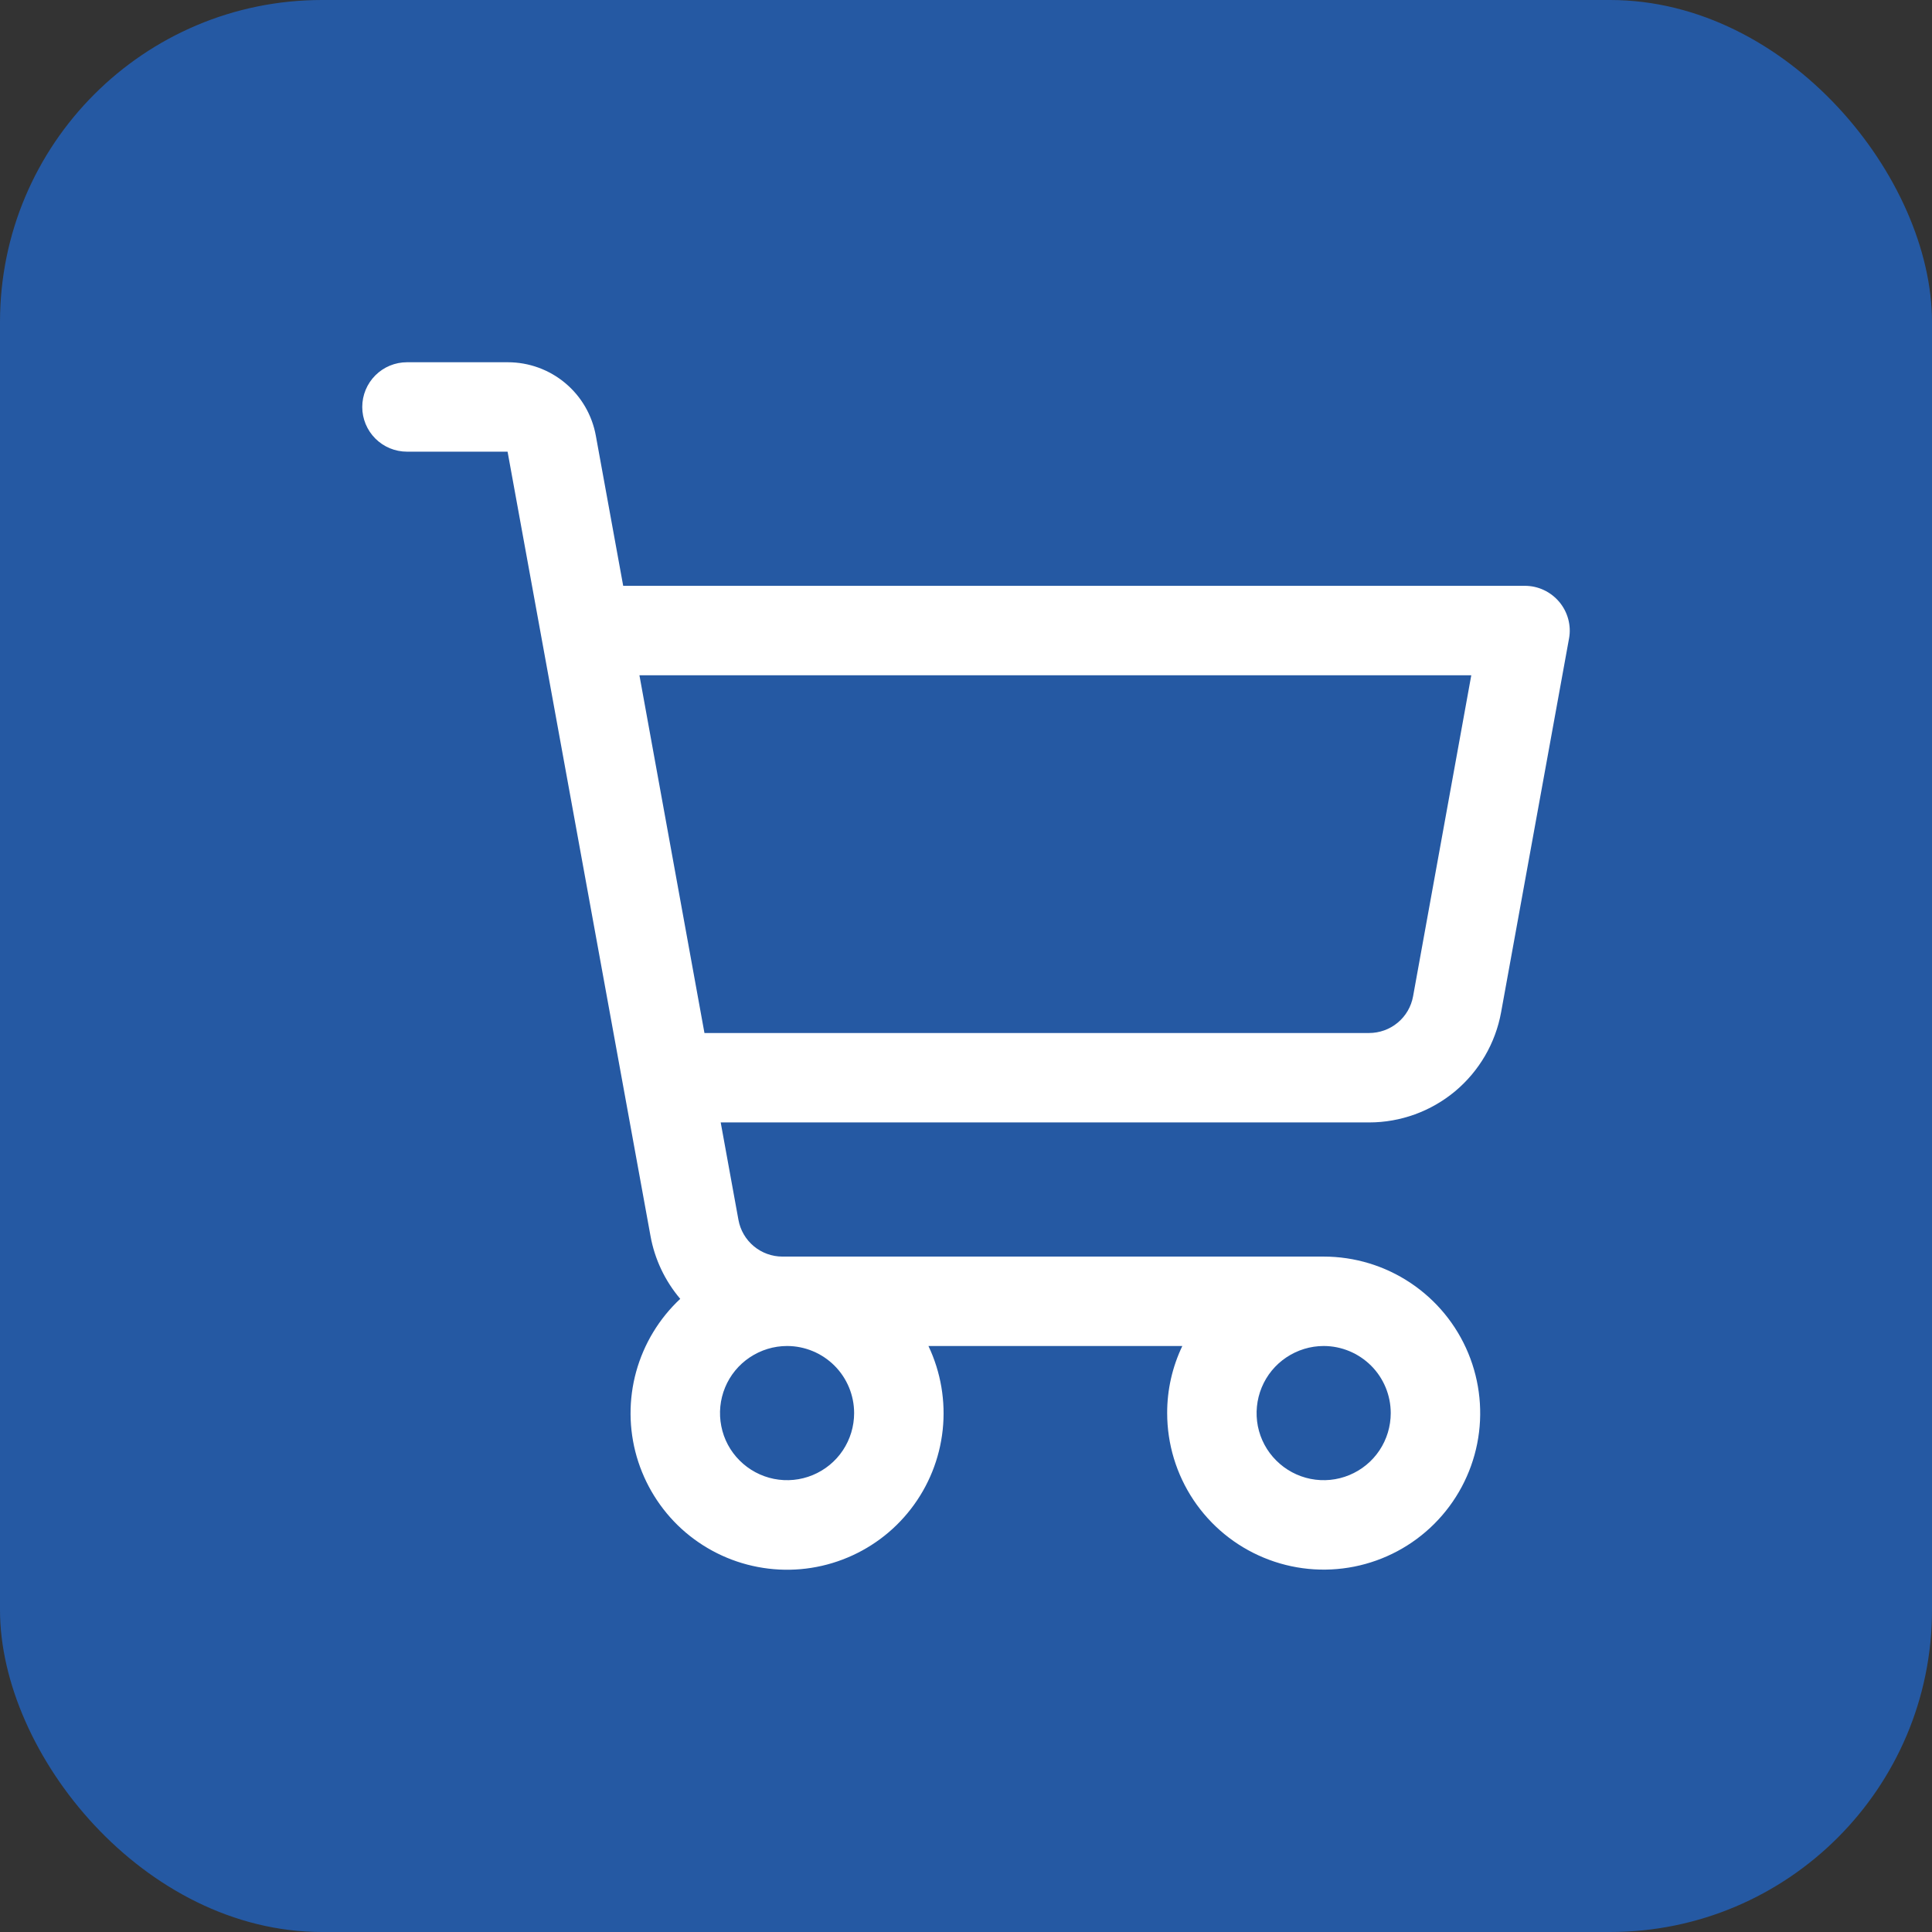
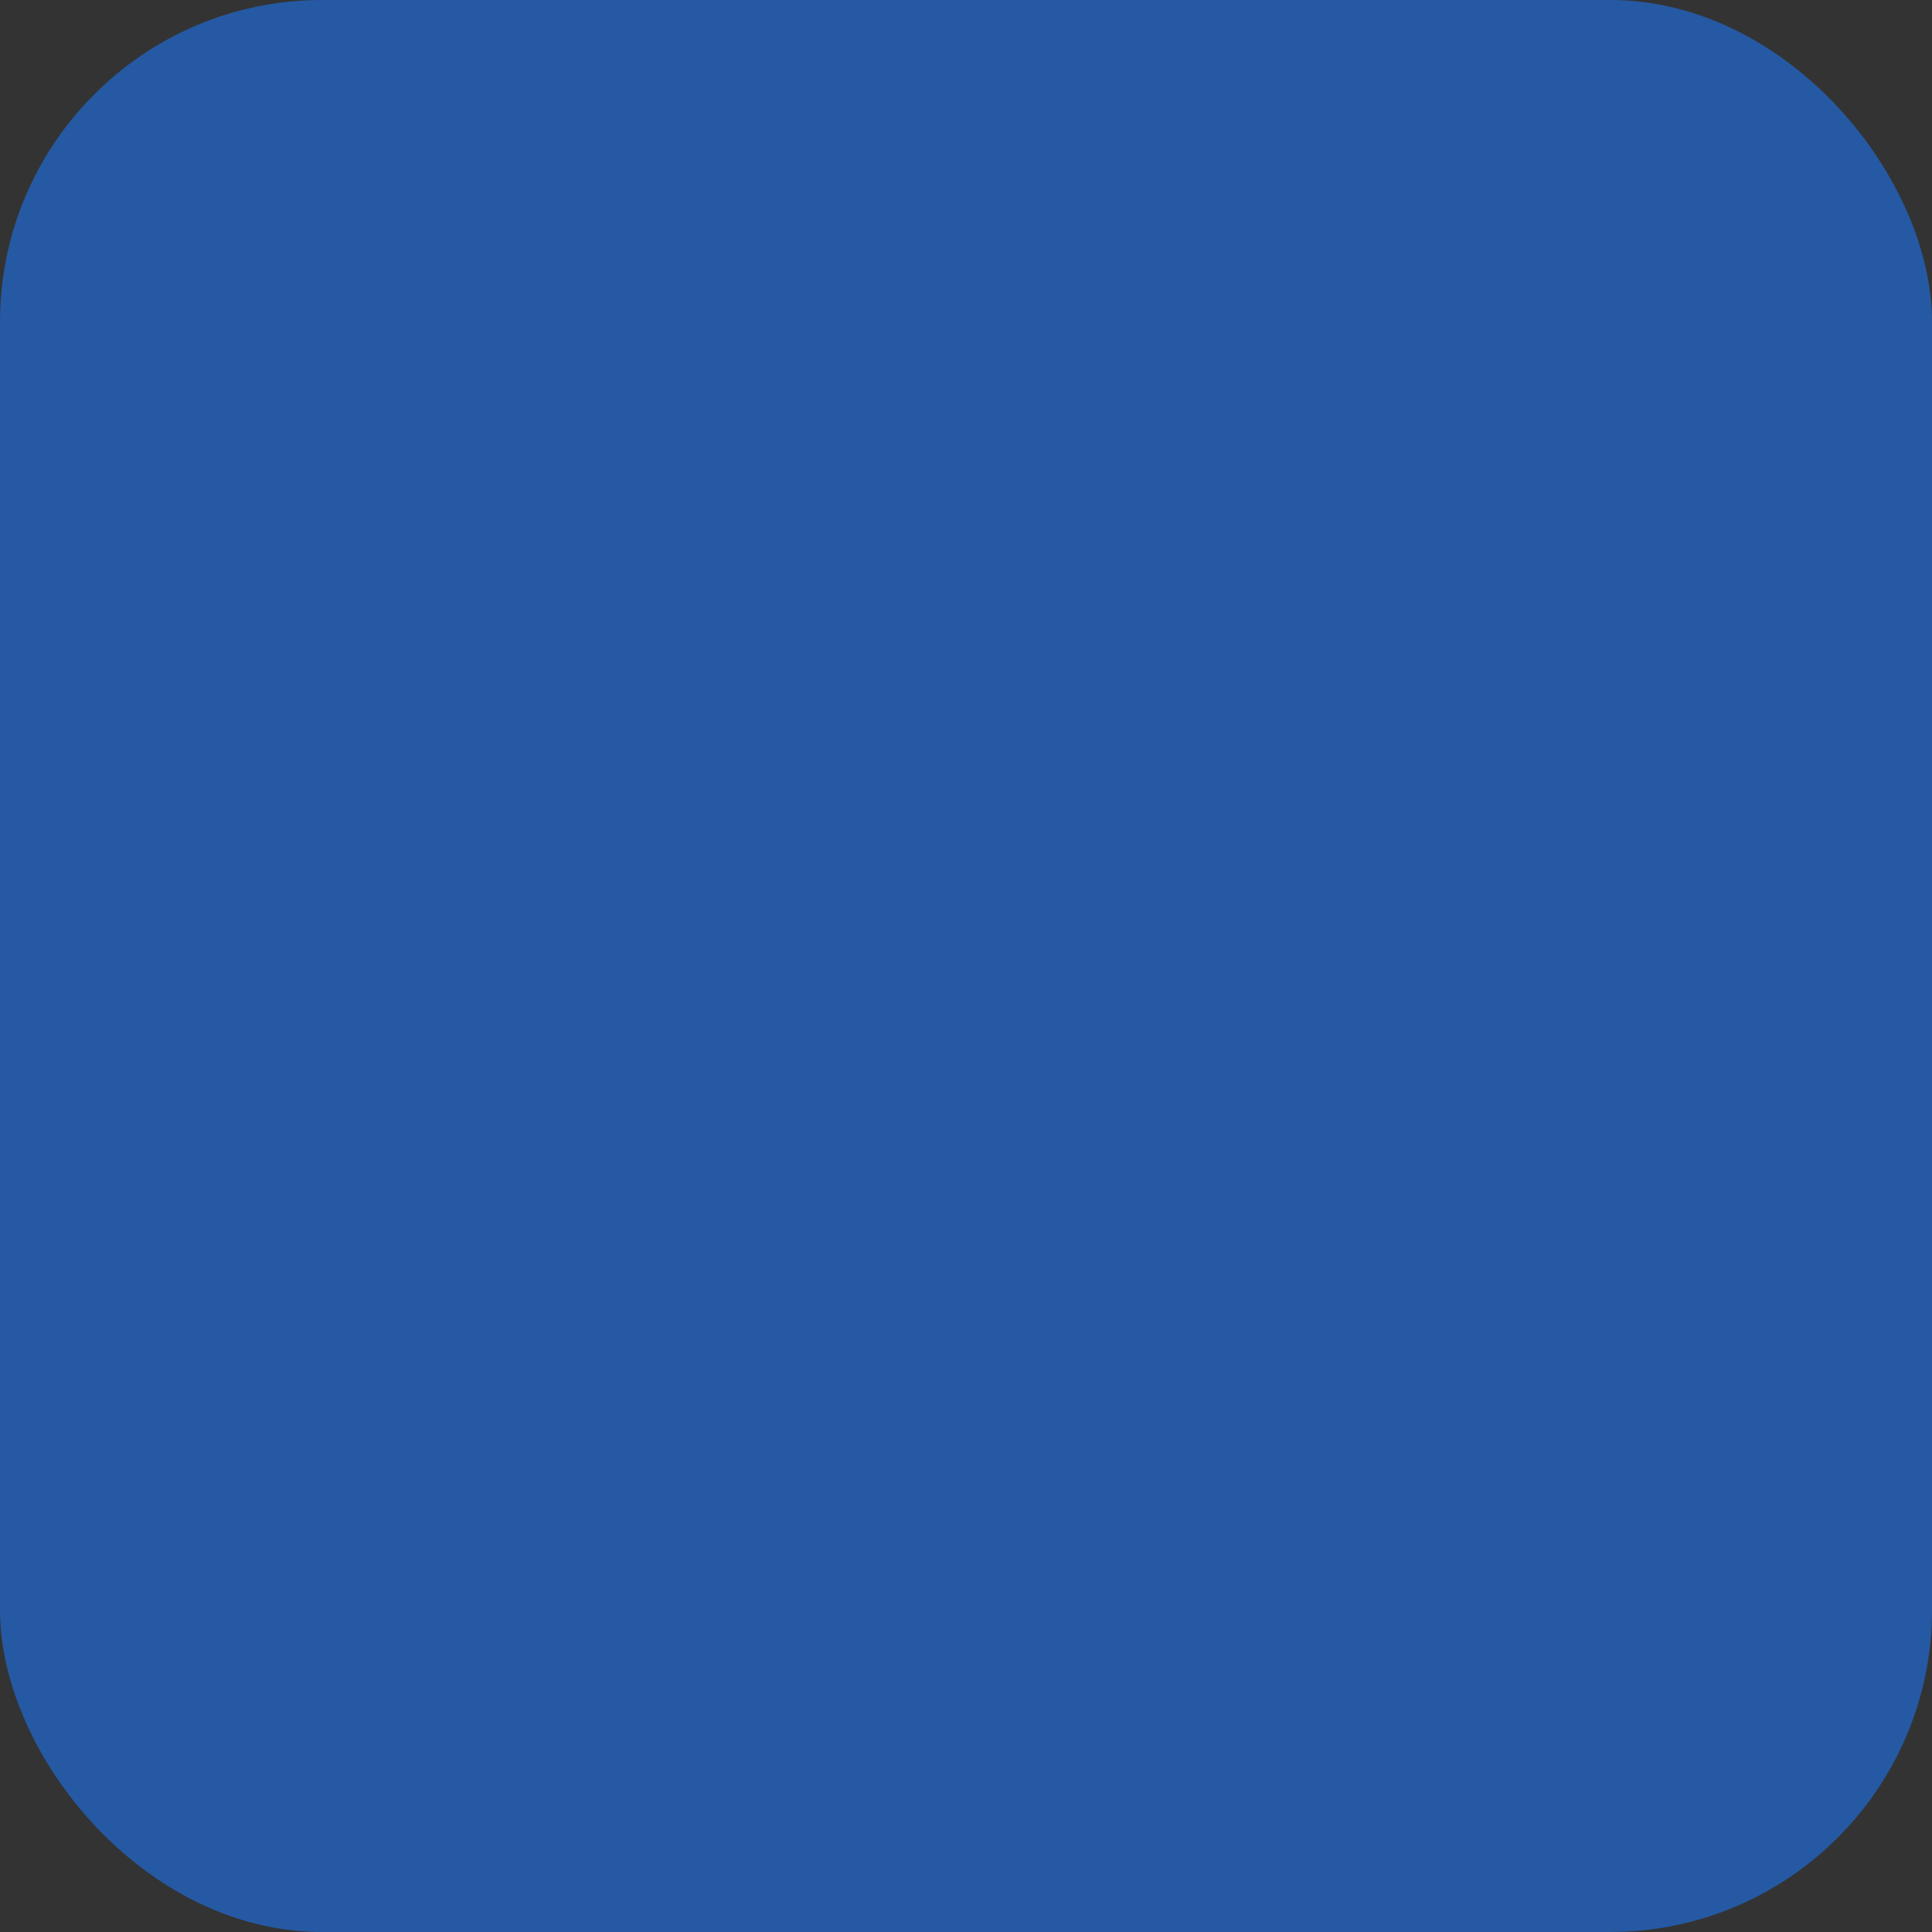
<svg xmlns="http://www.w3.org/2000/svg" width="32" height="32" viewBox="0 0 32 32" fill="none">
  <rect x="0" y="0" width="32" height="32" fill="#333333" stroke="none" />
  <rect width="32" height="32" rx="5.333" fill="#2559A3" />
-   <path d="M25.826 9.969C25.756 9.886 25.669 9.819 25.571 9.773C25.473 9.727 25.366 9.703 25.257 9.703H10.322L9.869 7.217C9.807 6.875 9.627 6.566 9.361 6.344C9.095 6.122 8.759 6 8.412 6H6.741C6.544 6 6.356 6.078 6.217 6.217C6.078 6.356 6 6.544 6 6.741C6 6.937 6.078 7.125 6.217 7.264C6.356 7.403 6.544 7.481 6.741 7.481H8.407L10.774 20.47C10.843 20.855 11.014 21.215 11.267 21.513C10.917 21.84 10.665 22.257 10.537 22.719C10.41 23.18 10.413 23.668 10.546 24.128C10.68 24.588 10.937 25.002 11.291 25.325C11.646 25.647 12.082 25.865 12.552 25.954C13.023 26.044 13.509 26.001 13.956 25.831C14.404 25.661 14.796 25.371 15.088 24.992C15.381 24.613 15.563 24.16 15.614 23.684C15.665 23.208 15.583 22.727 15.378 22.294H19.583C19.417 22.641 19.331 23.021 19.332 23.405C19.332 23.918 19.484 24.419 19.769 24.846C20.054 25.272 20.458 25.604 20.932 25.8C21.406 25.997 21.927 26.048 22.43 25.948C22.933 25.848 23.395 25.601 23.757 25.239C24.12 24.876 24.367 24.414 24.467 23.911C24.567 23.408 24.515 22.887 24.319 22.413C24.123 21.94 23.791 21.535 23.364 21.25C22.938 20.965 22.437 20.813 21.924 20.813H12.959C12.786 20.813 12.618 20.752 12.485 20.641C12.352 20.53 12.262 20.376 12.231 20.205L11.937 18.591H22.677C23.197 18.591 23.701 18.408 24.101 18.075C24.5 17.741 24.77 17.278 24.863 16.766L25.988 10.576C26.008 10.469 26.003 10.36 25.975 10.255C25.947 10.15 25.896 10.052 25.826 9.969ZM14.147 23.405C14.147 23.625 14.082 23.84 13.96 24.023C13.838 24.206 13.664 24.348 13.461 24.432C13.258 24.516 13.035 24.538 12.819 24.495C12.604 24.452 12.406 24.346 12.251 24.191C12.095 24.036 11.989 23.838 11.947 23.622C11.904 23.407 11.926 23.183 12.01 22.98C12.094 22.777 12.236 22.604 12.419 22.482C12.602 22.36 12.816 22.294 13.036 22.294C13.331 22.294 13.614 22.412 13.822 22.62C14.03 22.828 14.147 23.111 14.147 23.405ZM23.035 23.405C23.035 23.625 22.97 23.84 22.848 24.023C22.726 24.206 22.552 24.348 22.349 24.432C22.146 24.516 21.923 24.538 21.707 24.495C21.492 24.452 21.294 24.346 21.139 24.191C20.983 24.036 20.877 23.838 20.834 23.622C20.792 23.407 20.814 23.183 20.898 22.98C20.982 22.777 21.124 22.604 21.307 22.482C21.49 22.36 21.704 22.294 21.924 22.294C22.219 22.294 22.501 22.412 22.71 22.62C22.918 22.828 23.035 23.111 23.035 23.405ZM23.405 16.502C23.374 16.673 23.284 16.828 23.15 16.939C23.017 17.05 22.848 17.11 22.674 17.11H11.668L10.591 11.185H24.369L23.405 16.502Z" fill="white" />
</svg>